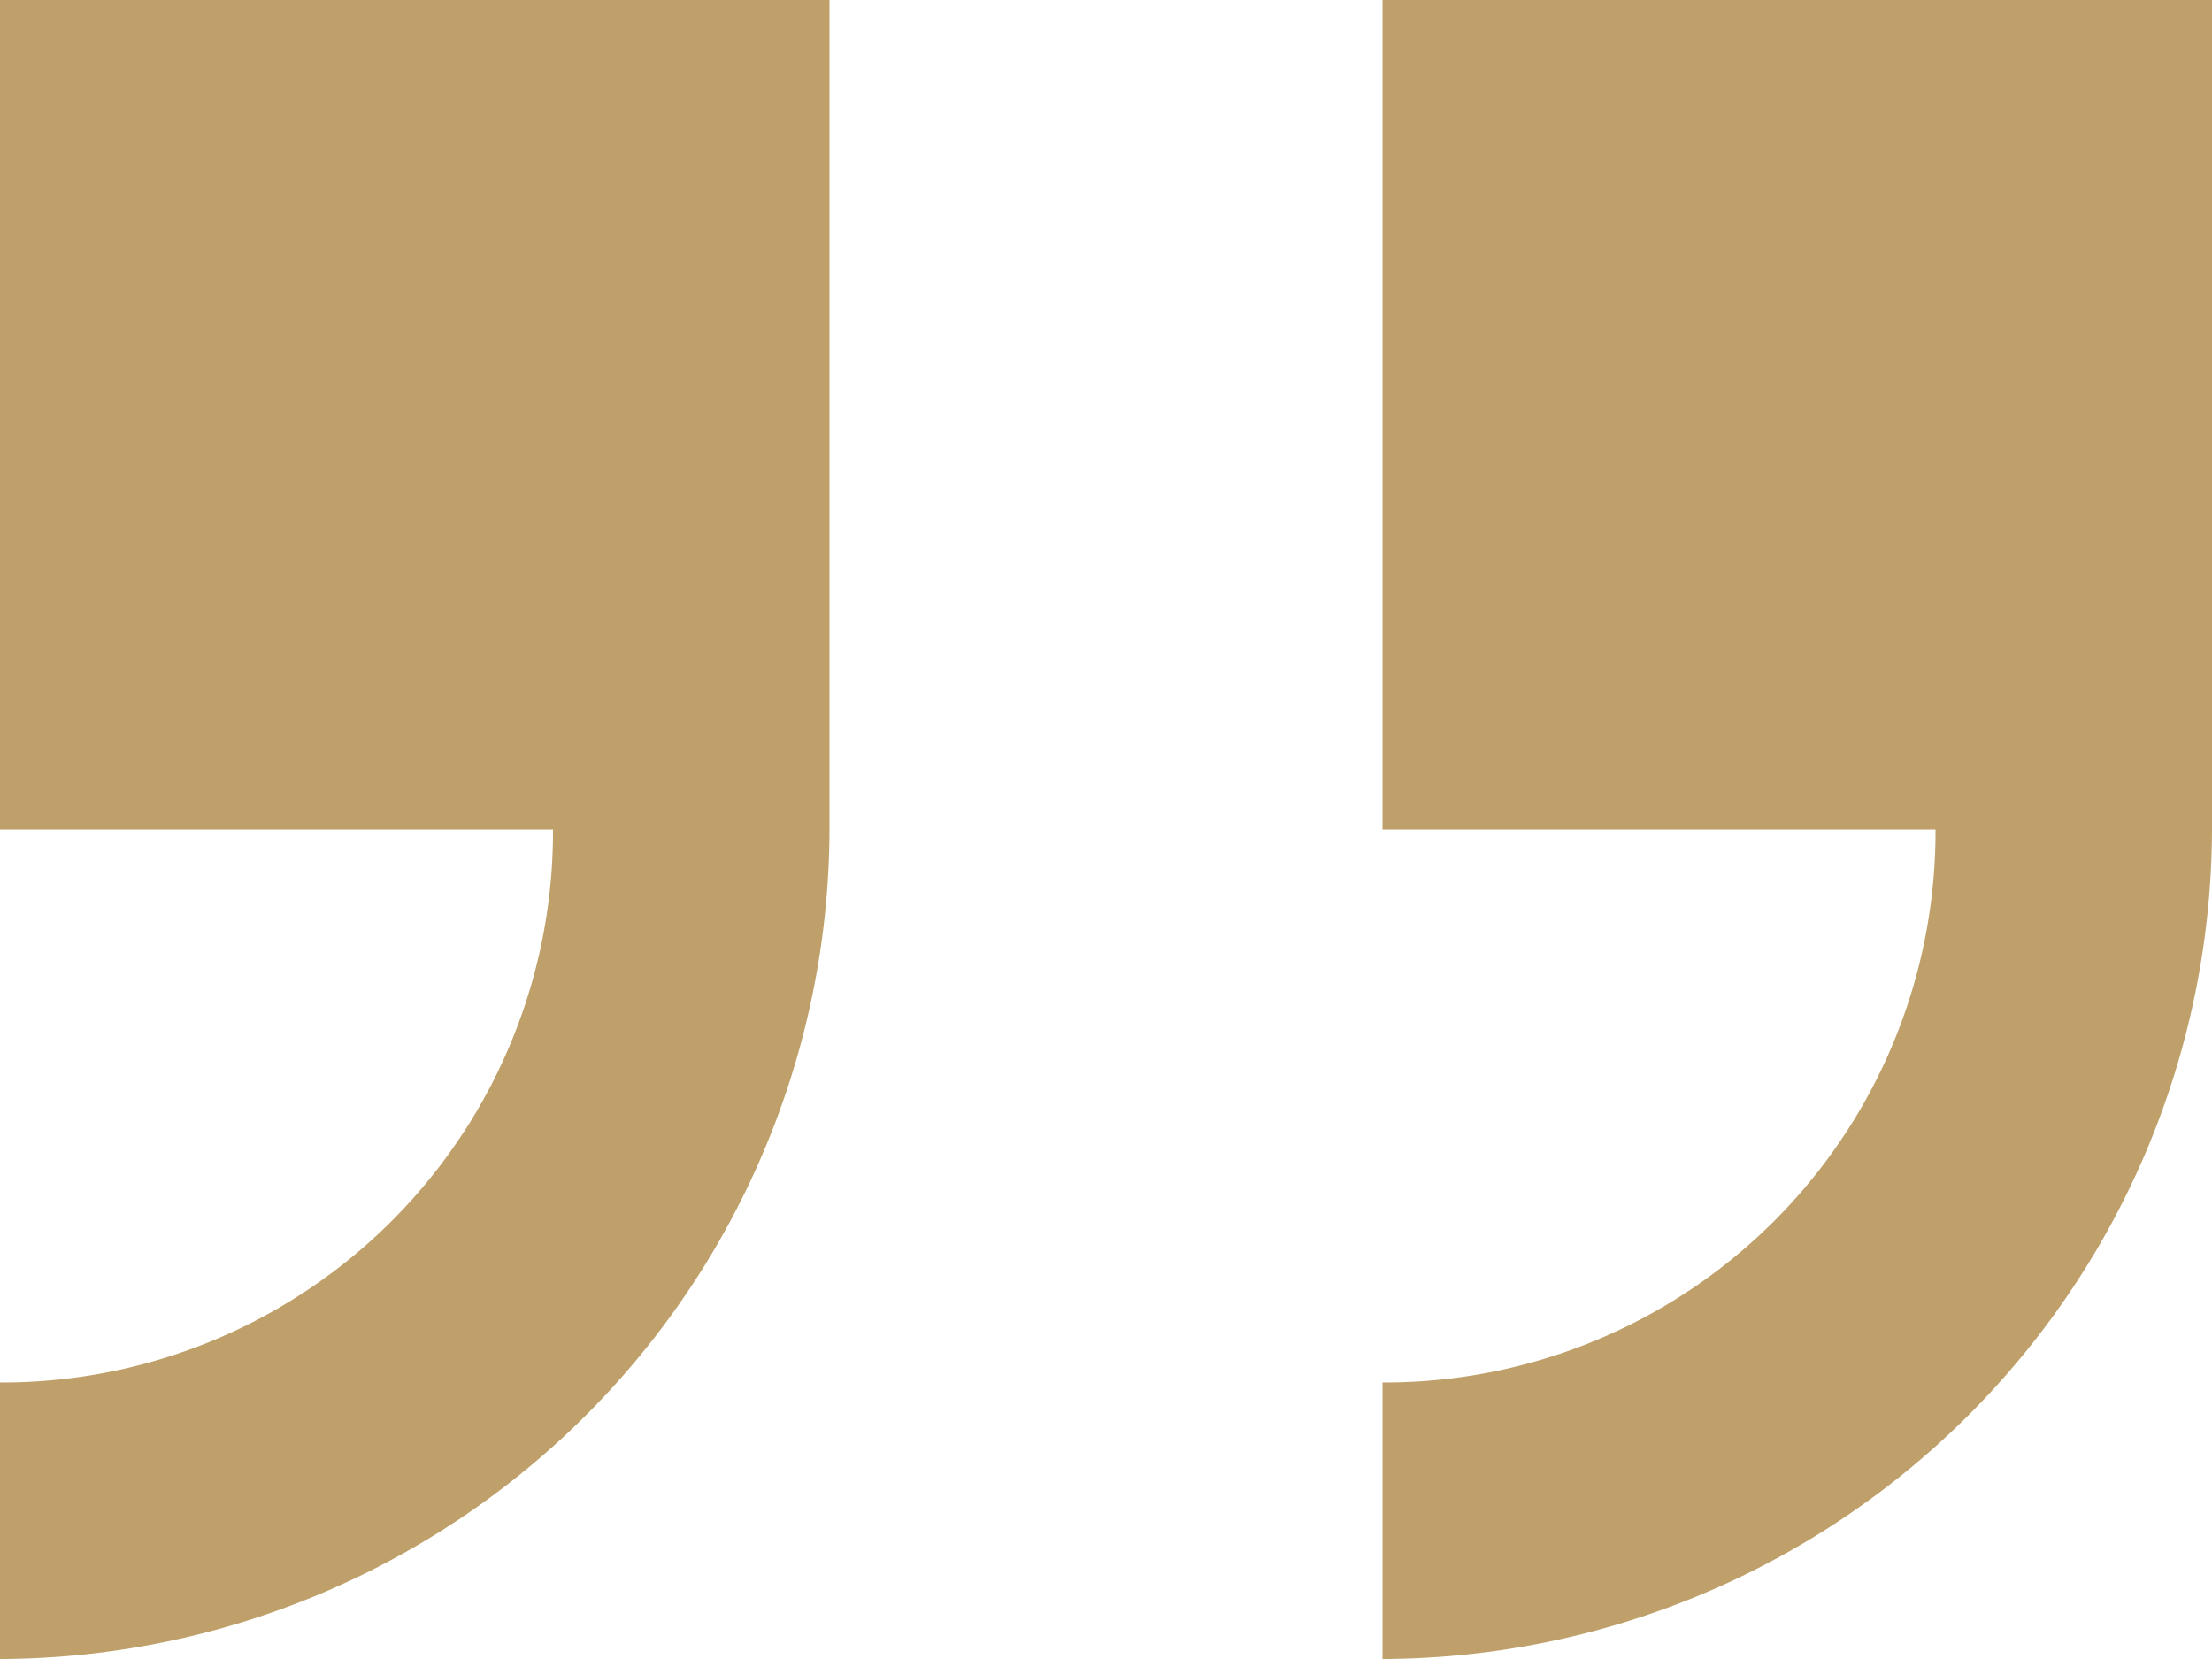
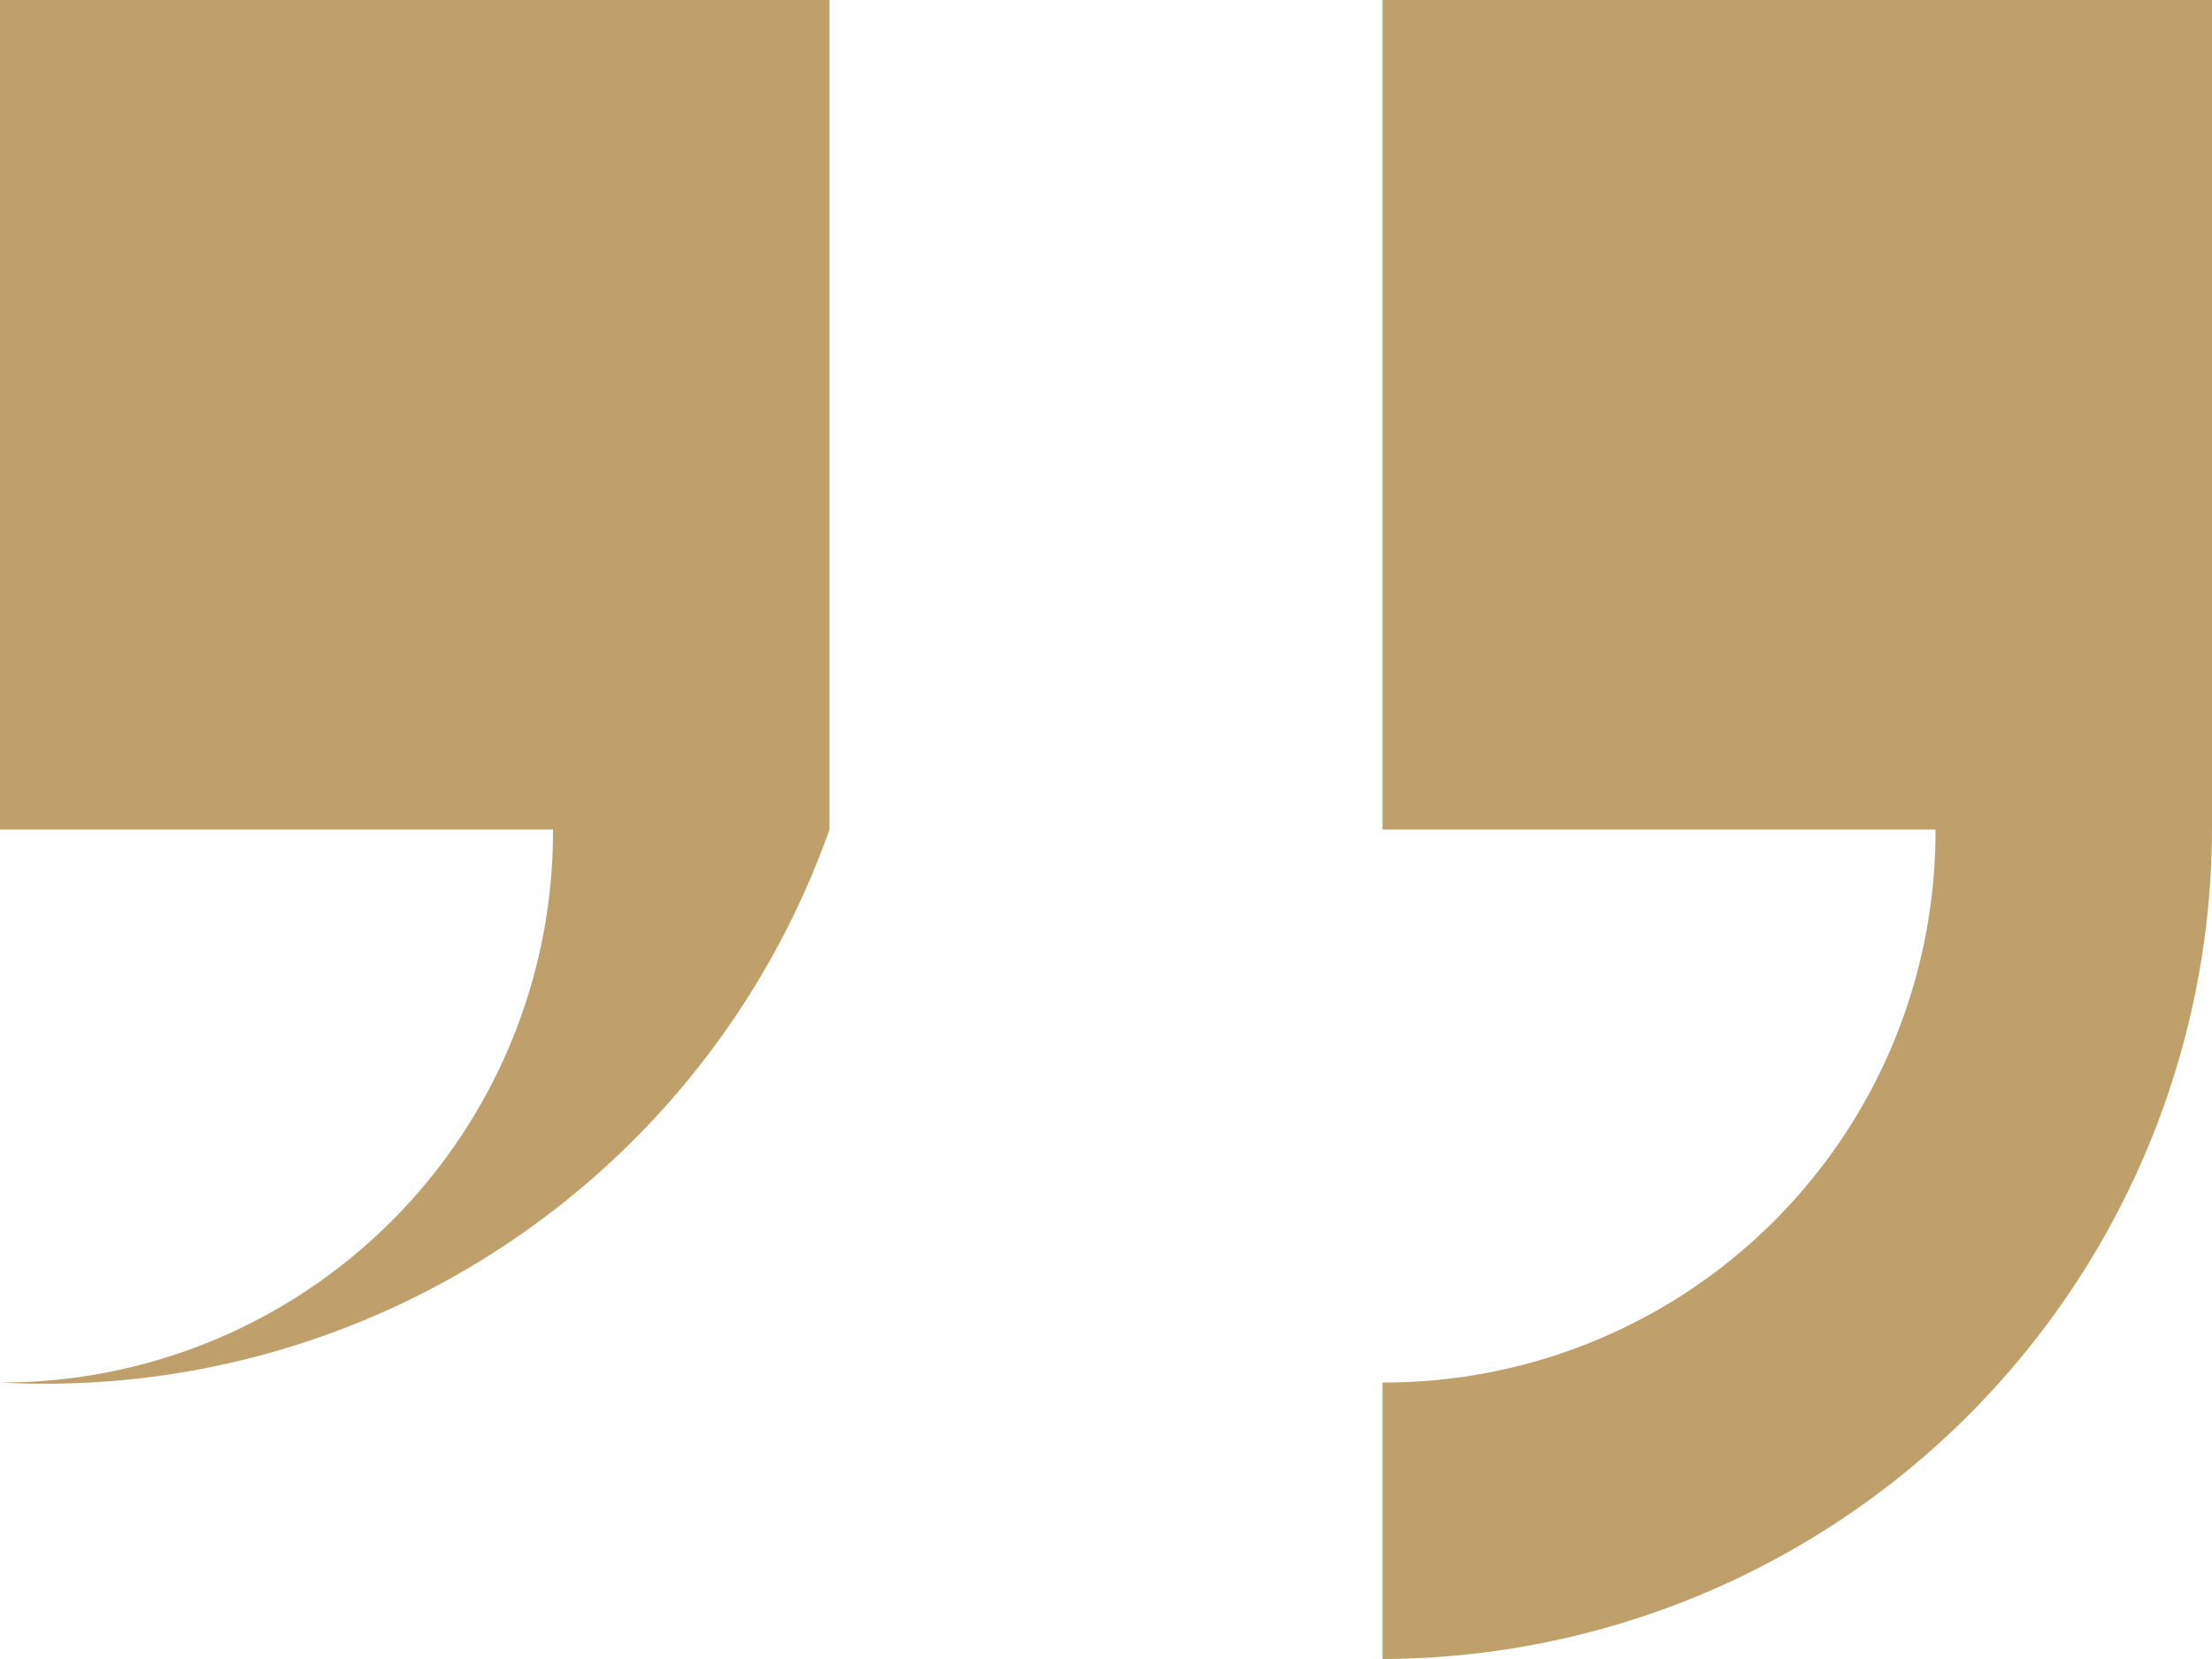
<svg xmlns="http://www.w3.org/2000/svg" width="28" height="21" viewBox="0 0 28 21">
-   <path id="Icon_open-double-quote-serif-right" data-name="Icon open-double-quote-serif-right" d="M0,0V10.5H7a6.976,6.976,0,0,1-7,7V21A10.531,10.531,0,0,0,10.5,10.5V0ZM17.5,0V10.5h7a6.976,6.976,0,0,1-7,7V21A10.531,10.531,0,0,0,28,10.5V0Z" fill="#bfa06a" />
+   <path id="Icon_open-double-quote-serif-right" data-name="Icon open-double-quote-serif-right" d="M0,0V10.5H7a6.976,6.976,0,0,1-7,7A10.531,10.531,0,0,0,10.5,10.5V0ZM17.5,0V10.5h7a6.976,6.976,0,0,1-7,7V21A10.531,10.531,0,0,0,28,10.5V0Z" fill="#bfa06a" />
</svg>